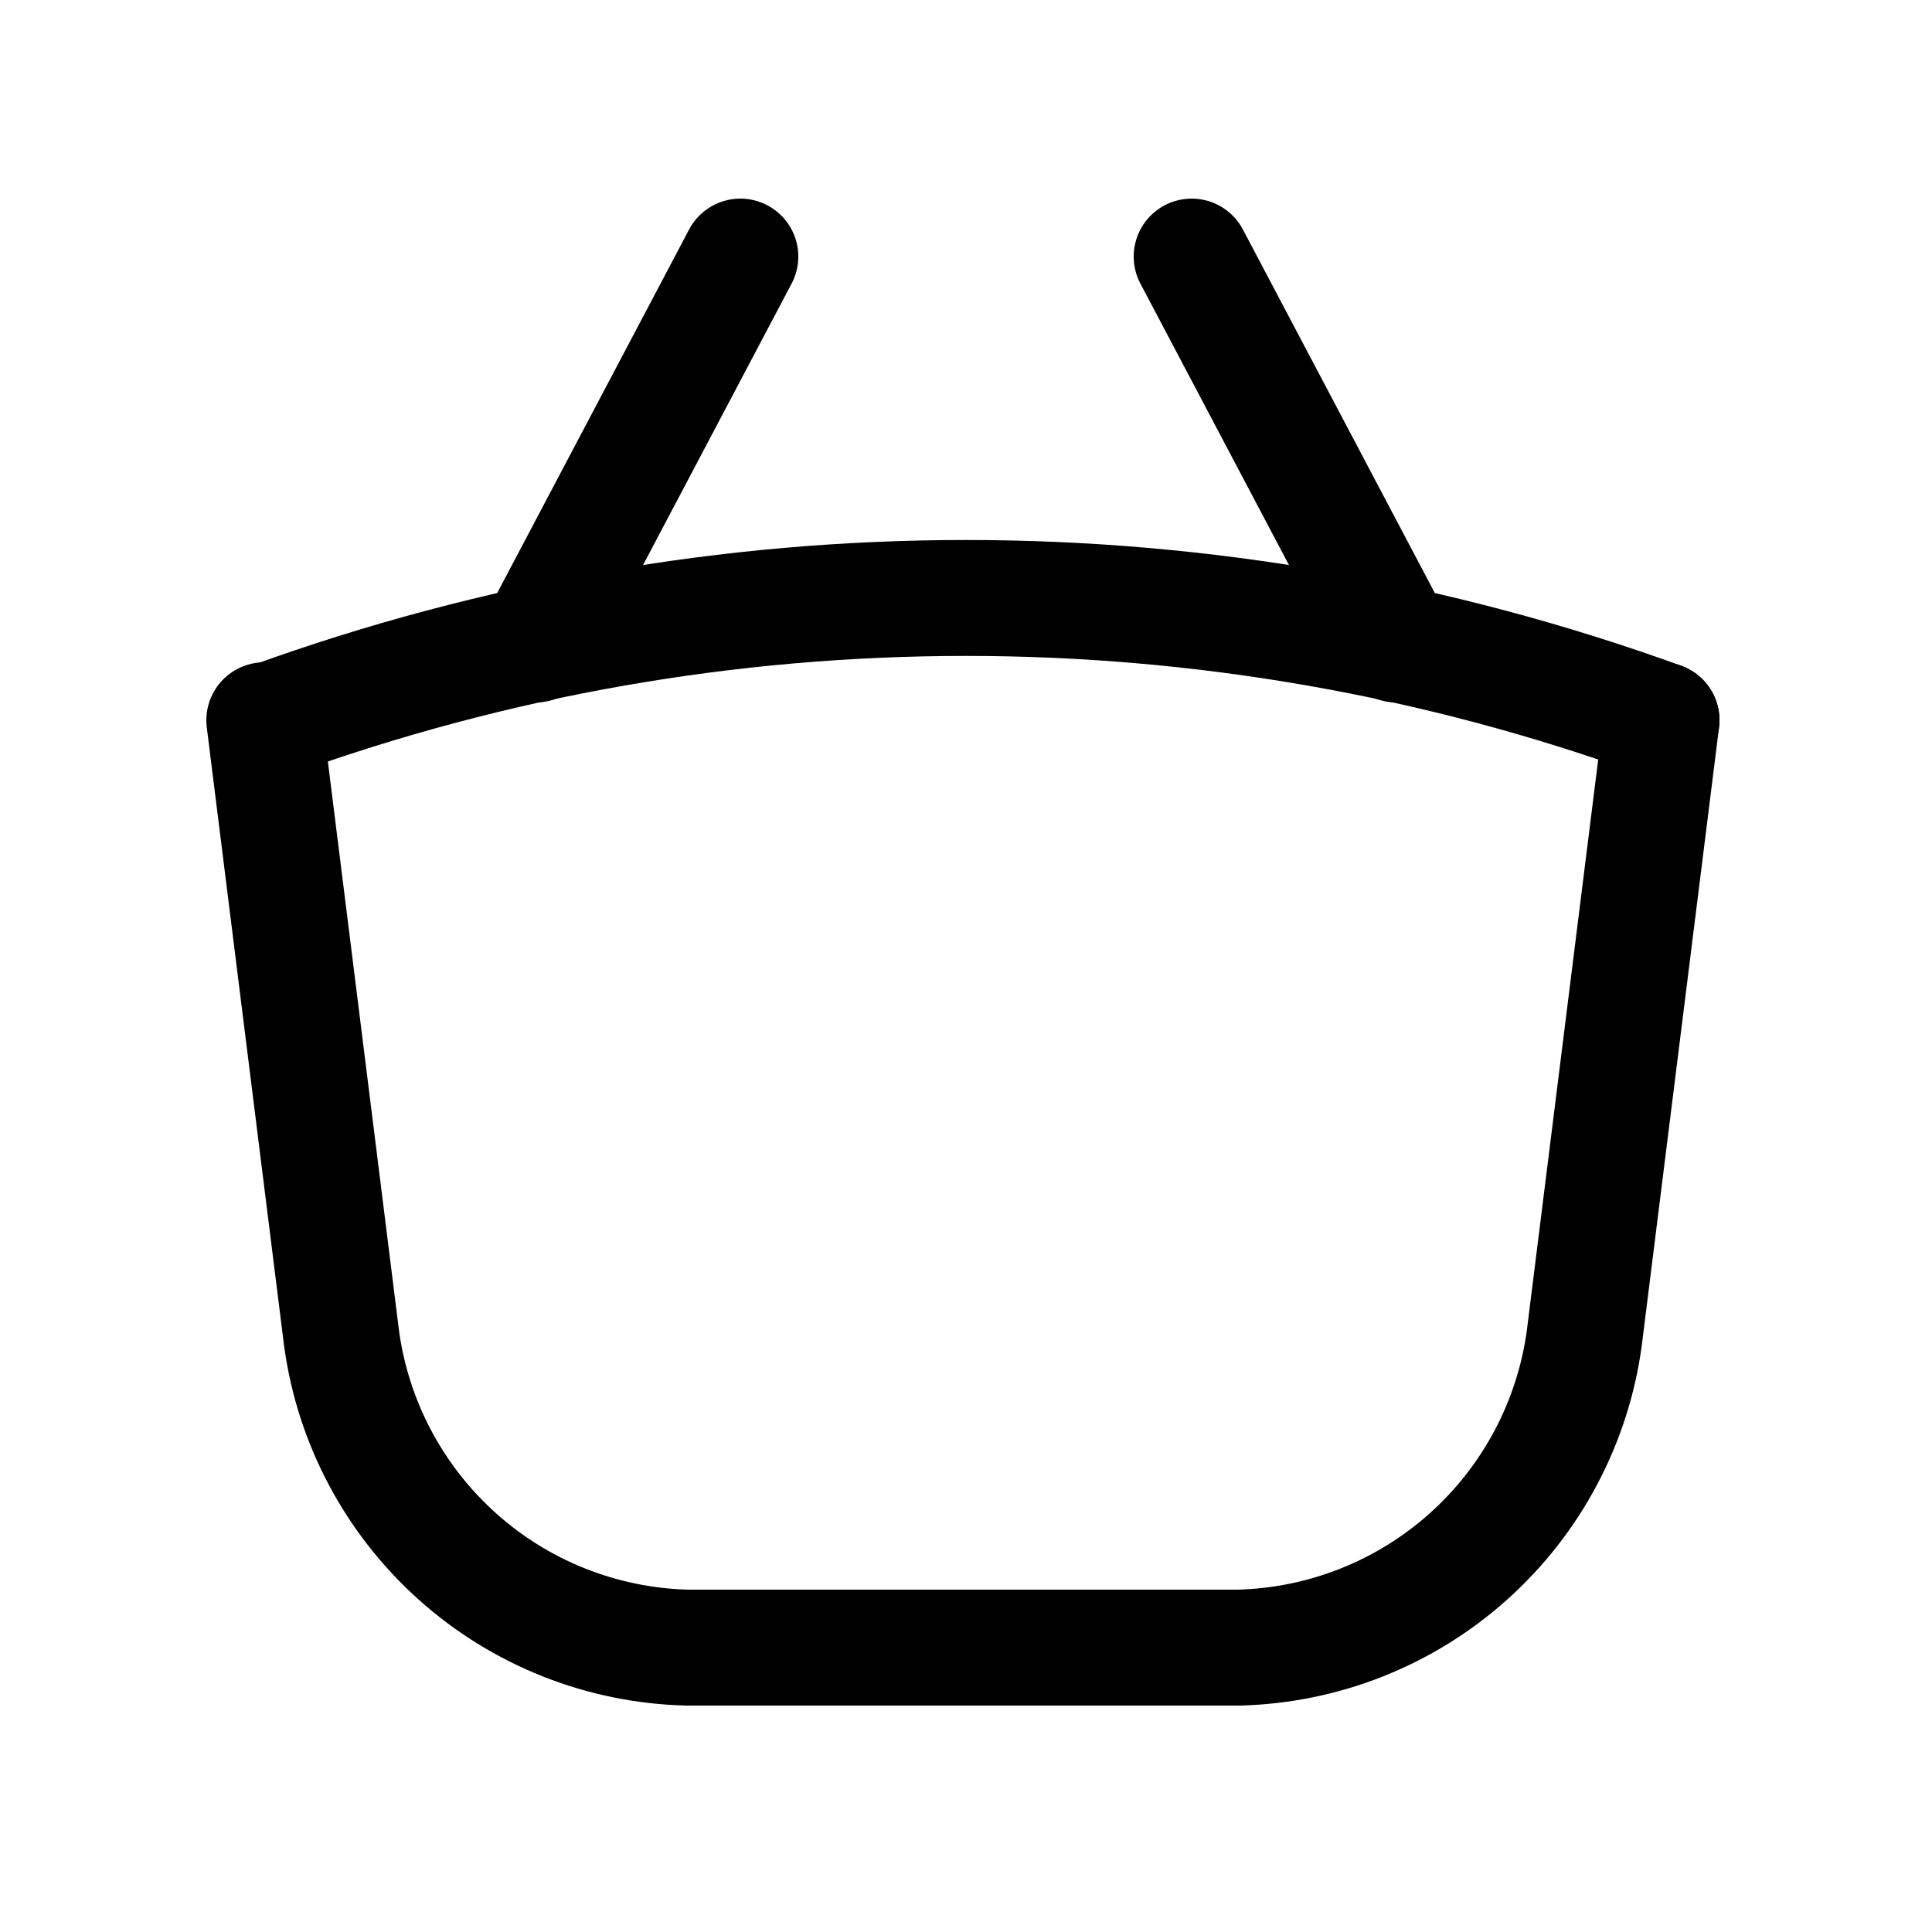
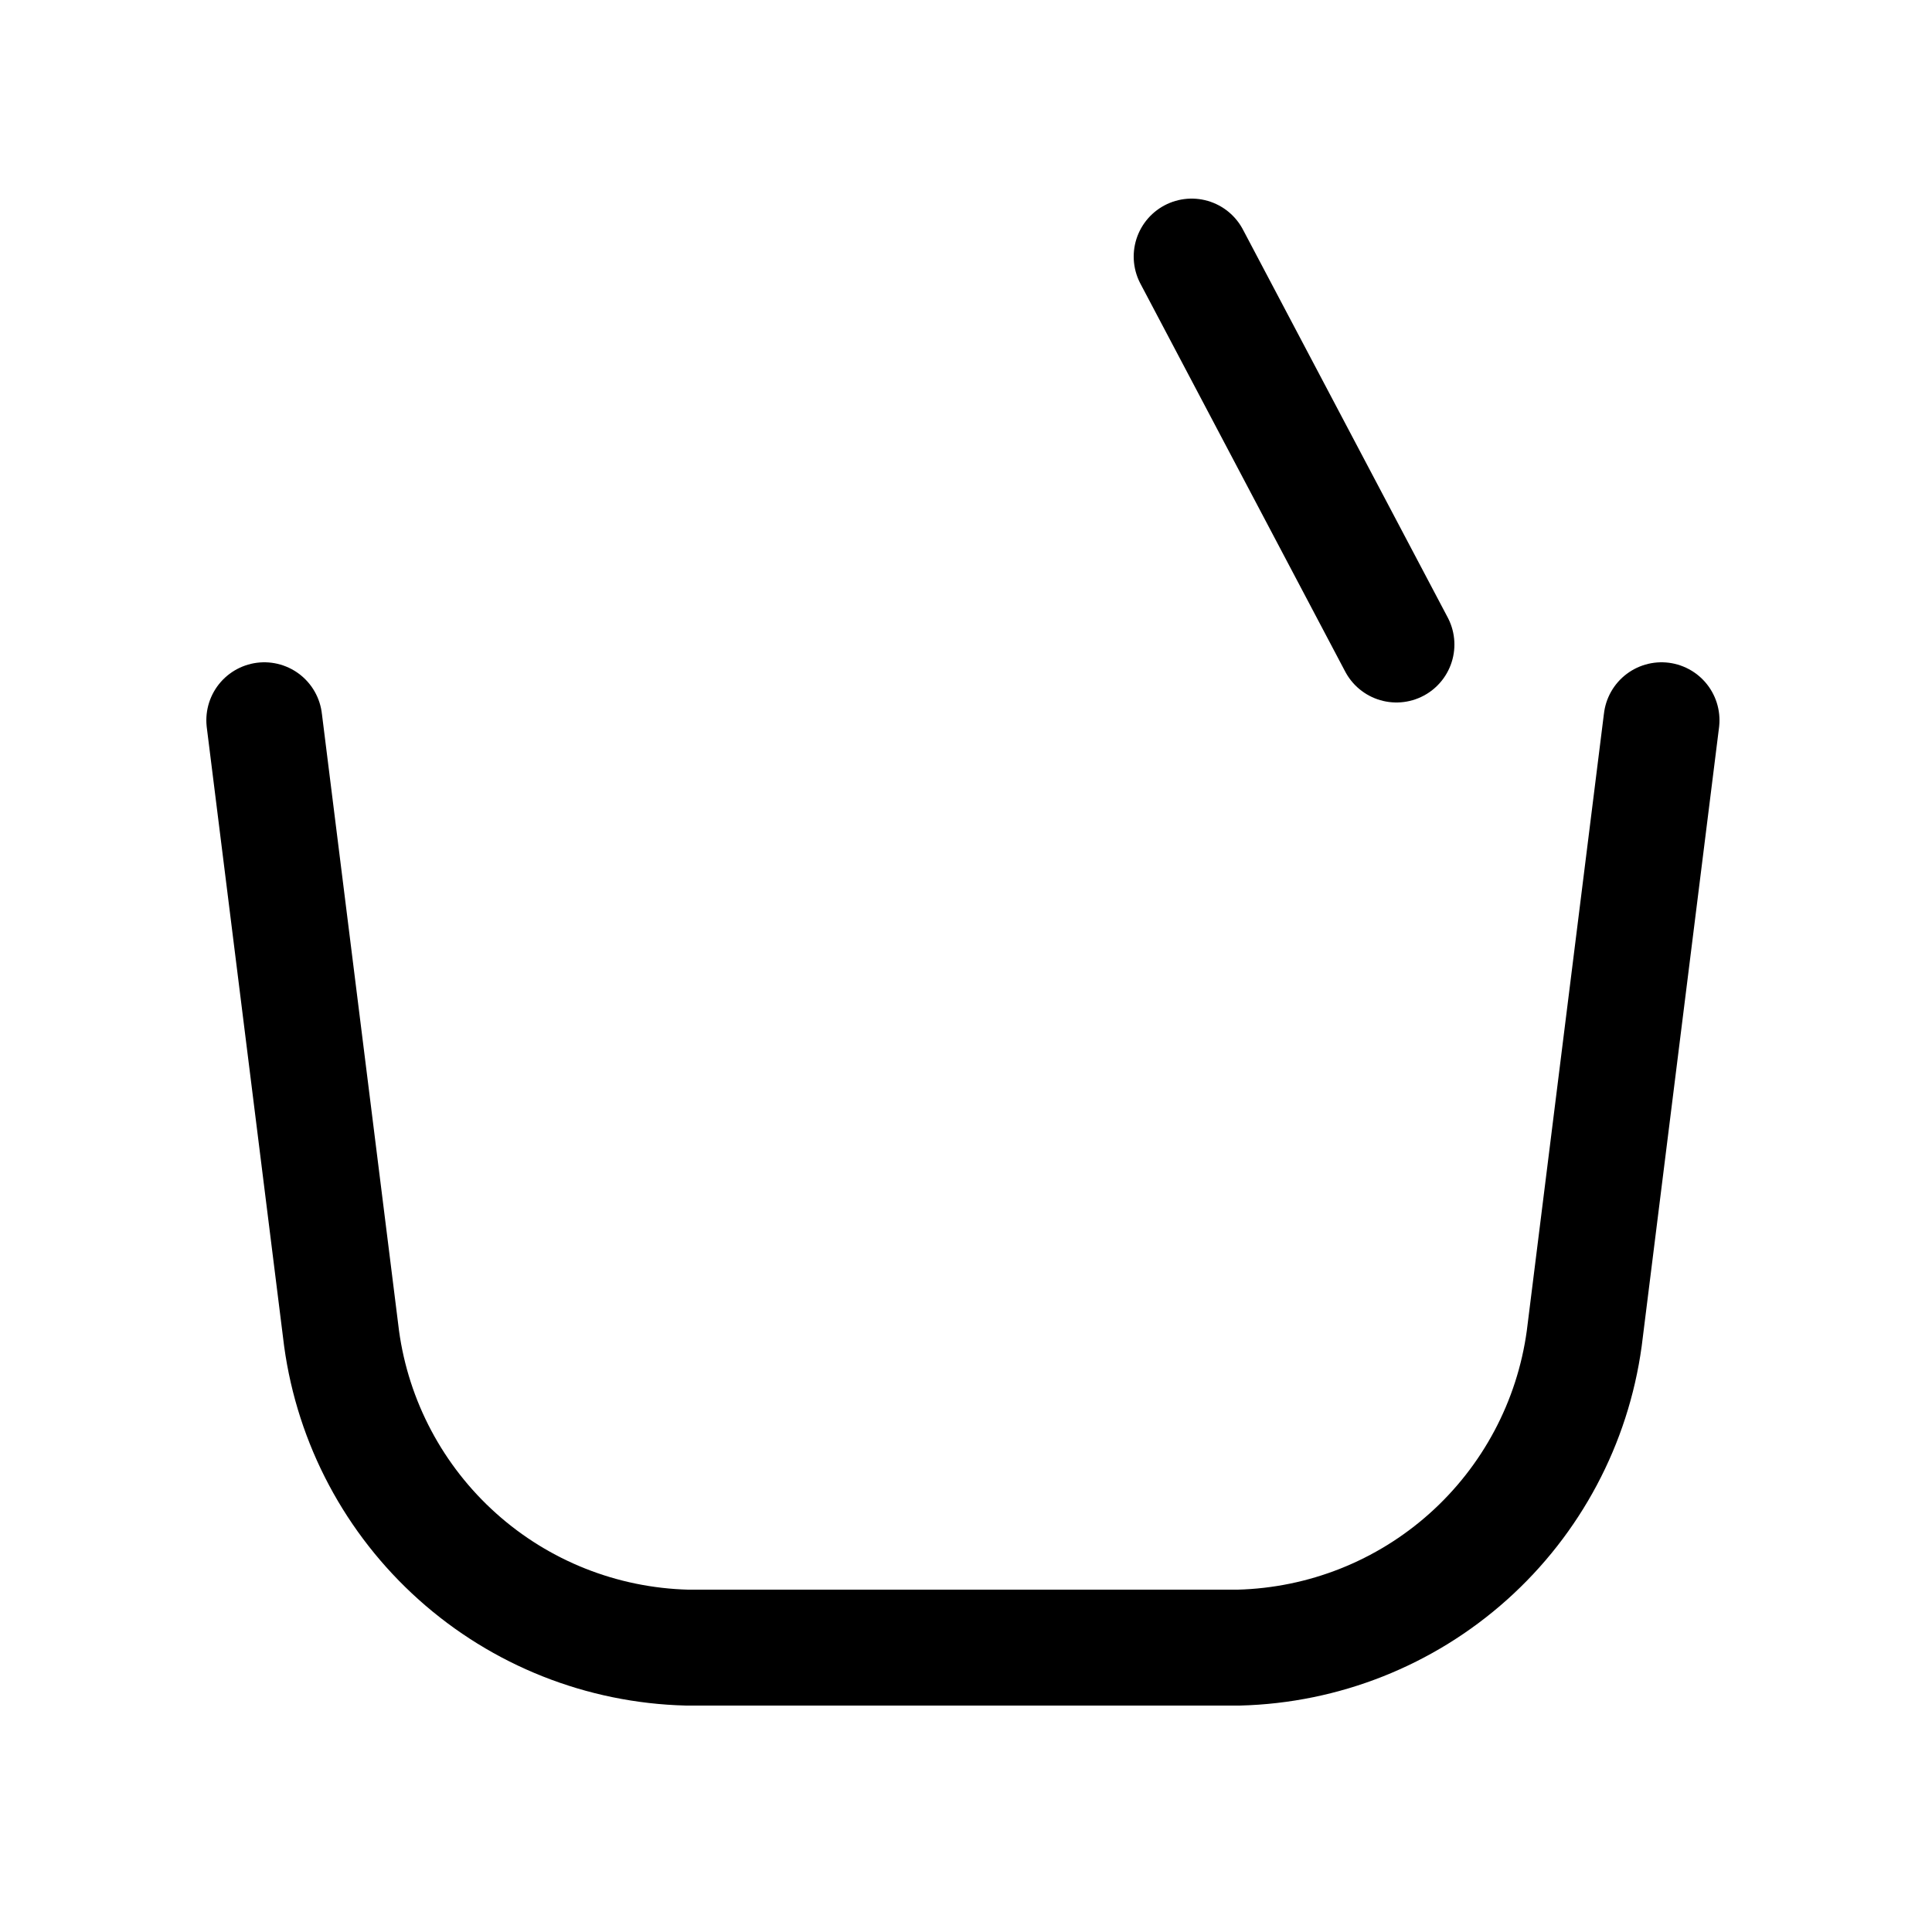
<svg xmlns="http://www.w3.org/2000/svg" width="800px" height="800px" viewBox="-0.5 0 25 25" fill="none">
  <path d="M21 9.32L20 17.32C19.851 18.409 19.319 19.409 18.5 20.142C17.681 20.875 16.628 21.292 15.53 21.32H8.39C7.291 21.292 6.238 20.875 5.42 20.142C4.601 19.409 4.069 18.409 3.92 17.32L2.92 9.32" stroke="#000000" stroke-width="1.5" stroke-linecap="round" stroke-linejoin="round" />
-   <path d="M3 9.32C8.814 7.21 15.186 7.21 21 9.32" stroke="#000000" stroke-width="1.5" stroke-linecap="round" stroke-linejoin="round" />
-   <path d="M6.43 8.34L9.08 3.32" stroke="#000000" stroke-width="1.5" stroke-linecap="round" stroke-linejoin="round" />
  <path d="M17.57 8.34L14.92 3.32" stroke="#000000" stroke-width="1.5" stroke-linecap="round" stroke-linejoin="round" />
</svg>